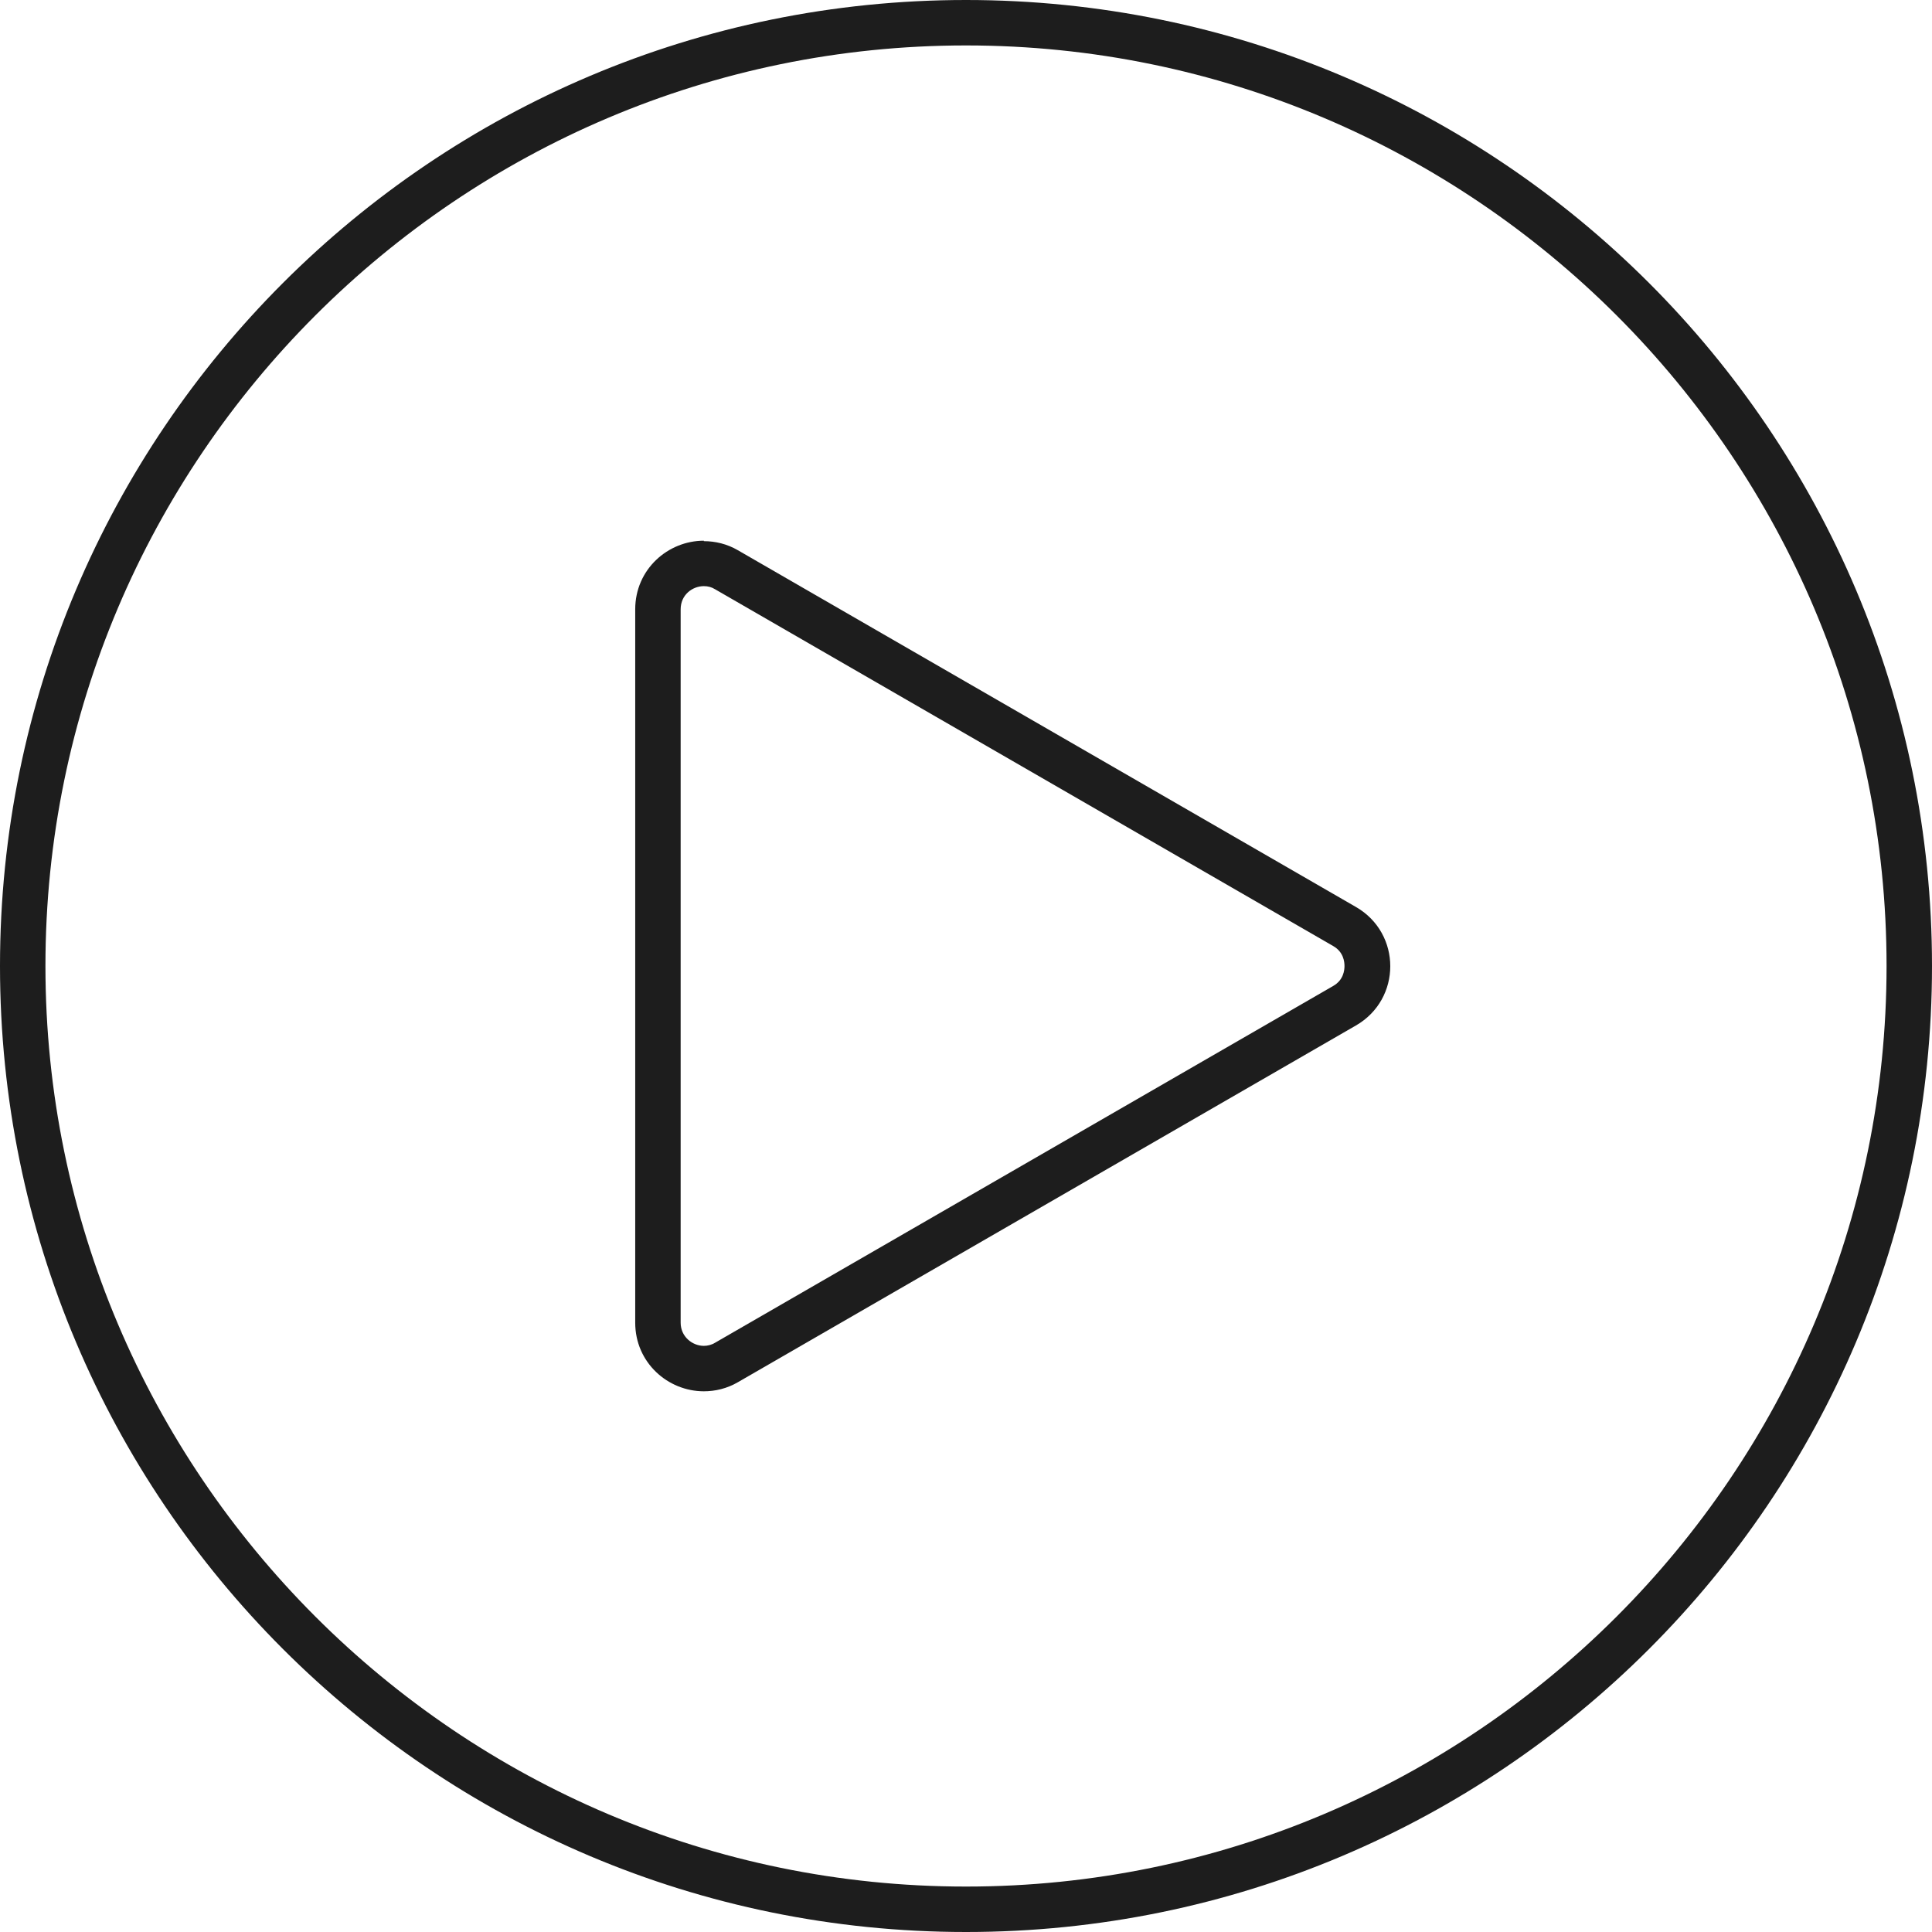
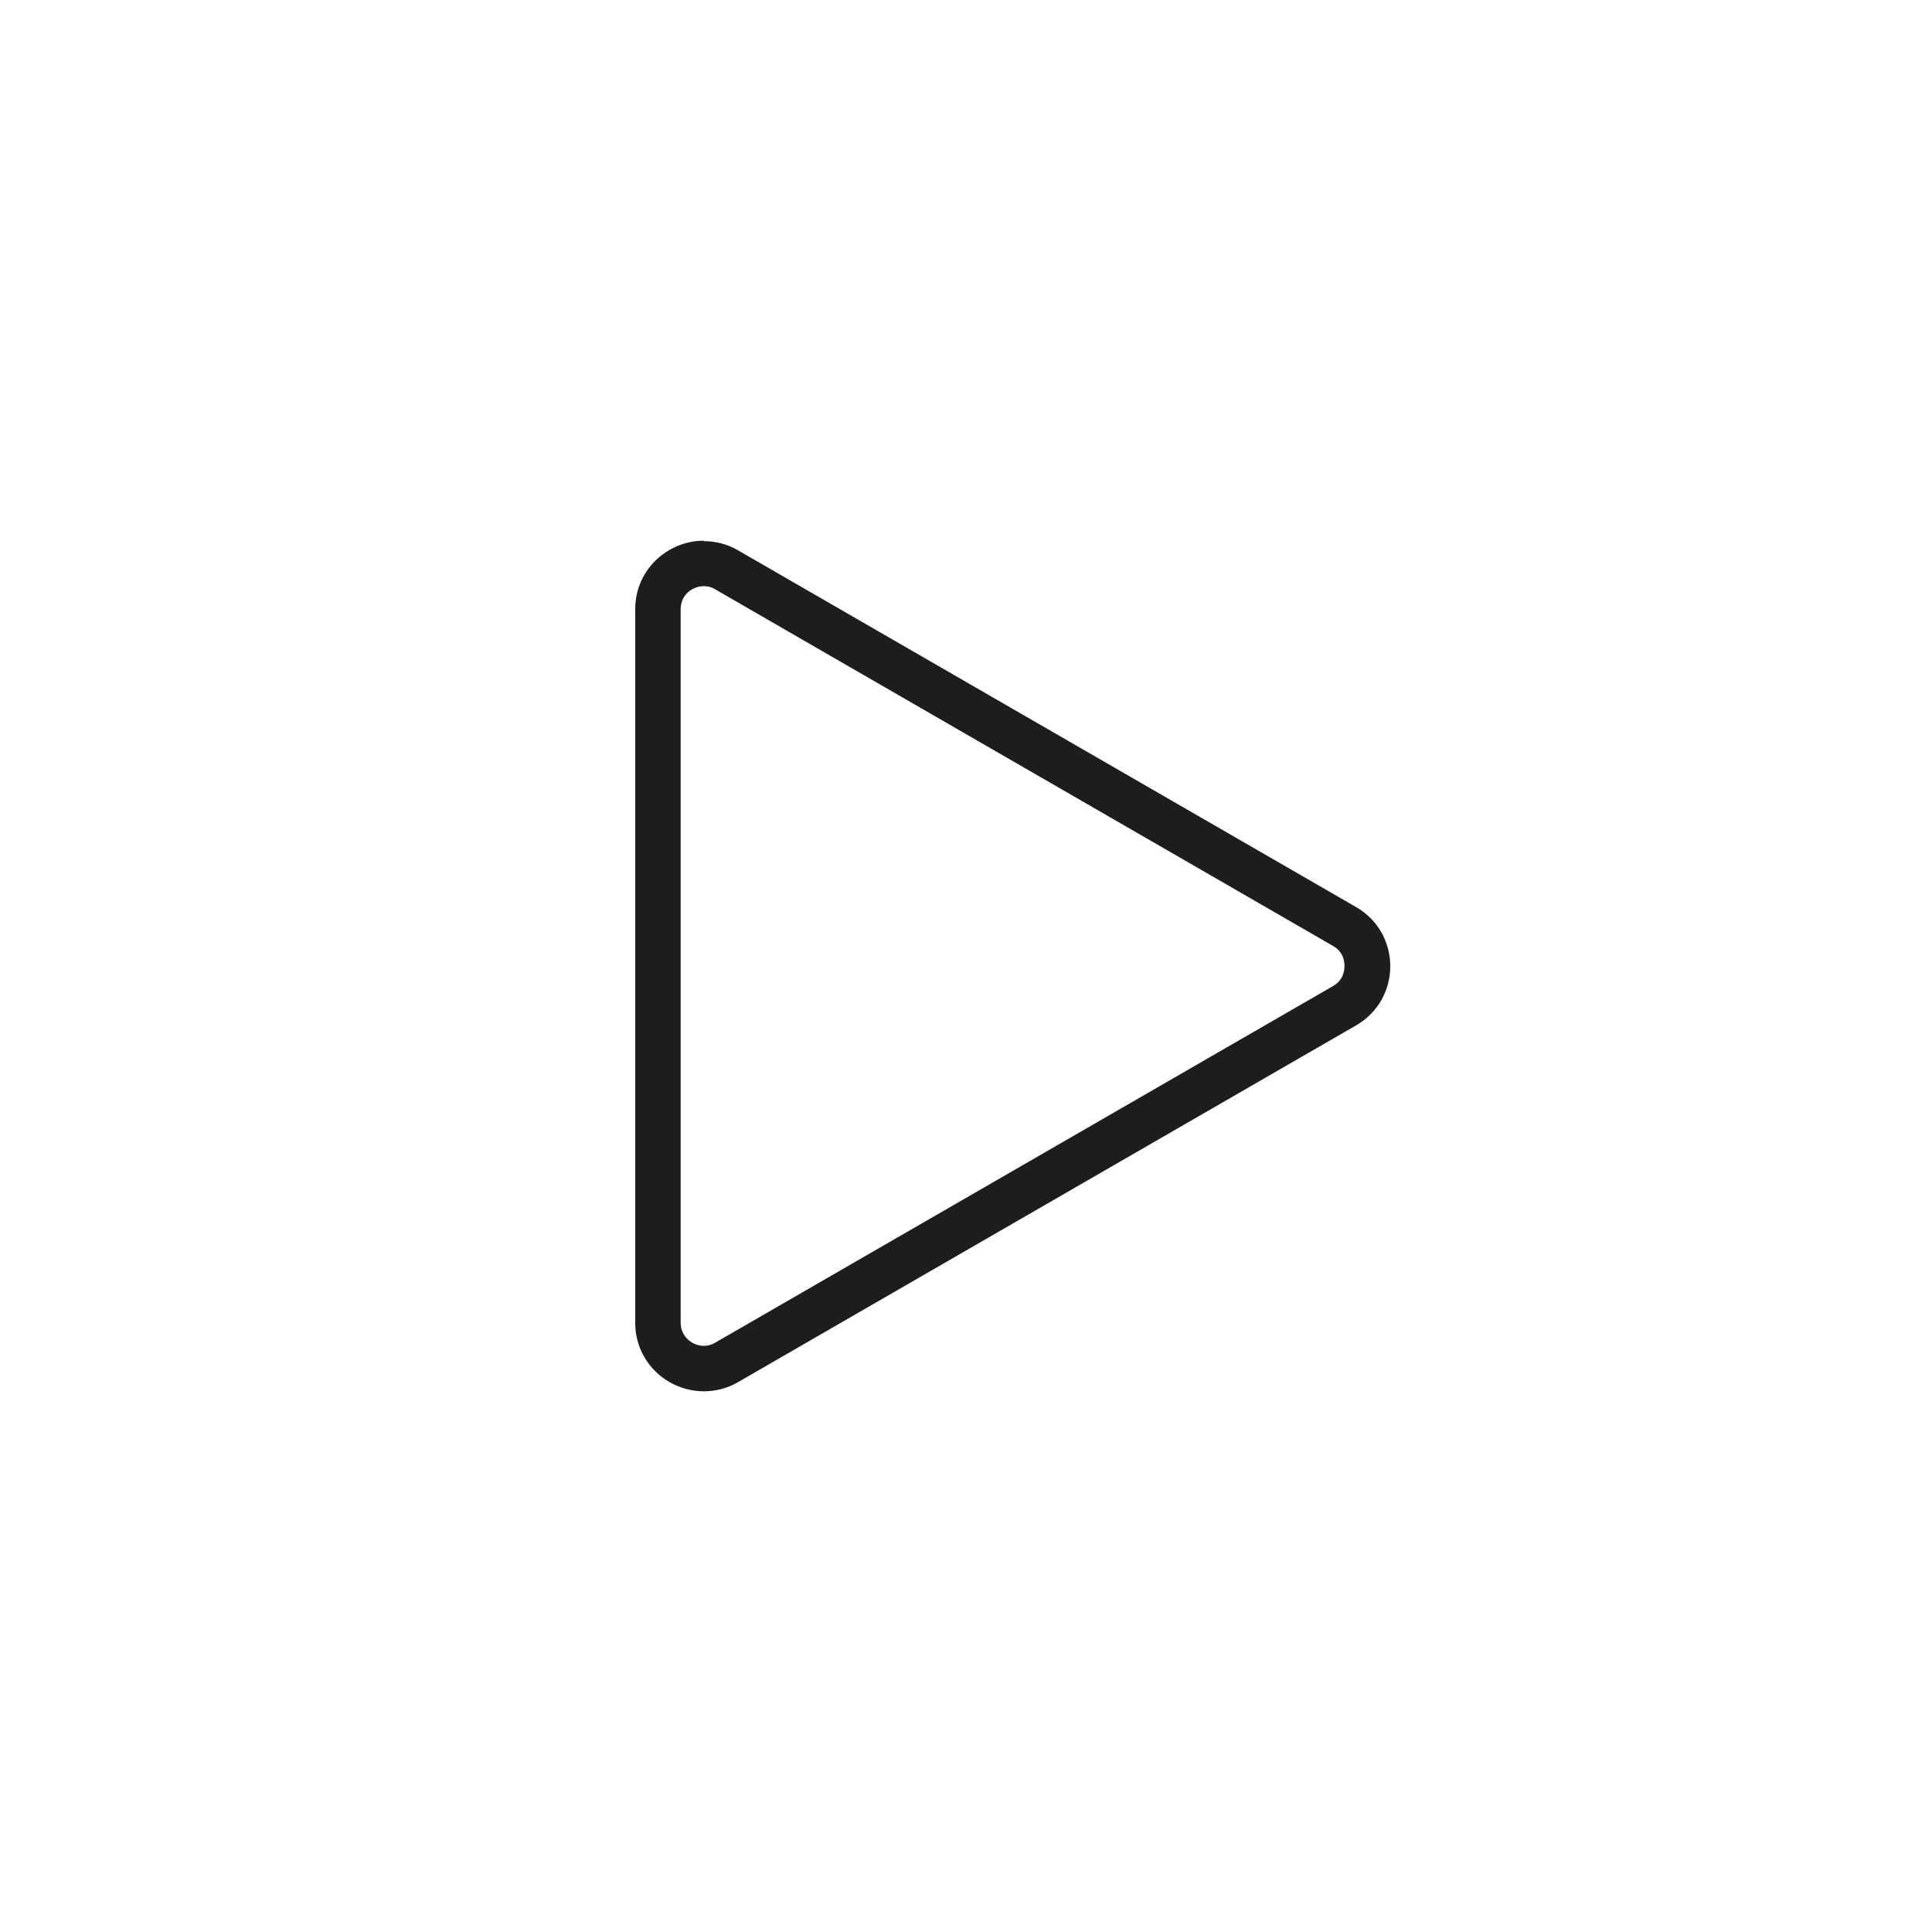
<svg xmlns="http://www.w3.org/2000/svg" id="Layer_1" viewBox="0 0 42.52 42.52">
  <defs>
    <style>
      .cls-1 {
        fill: #1d1d1d;
      }
    </style>
  </defs>
-   <path class="cls-1" d="M21.26,1c11.17,0,20.26,9.09,20.26,20.26s-9.09,20.26-20.26,20.26S1,32.43,1,21.26,10.09,1,21.26,1M21.26,0C9.52,0,0,9.52,0,21.26s9.52,21.26,21.26,21.26,21.26-9.52,21.26-21.26S33,0,21.26,0h0Z" />
  <path class="cls-1" d="M15.49,12.9c.09,0,.17.02.25.07l13.6,7.85c.23.13.25.35.25.44s-.02.31-.25.44l-13.6,7.85c-.08.05-.17.07-.25.07-.25,0-.51-.2-.51-.51v-15.7c0-.32.26-.51.51-.51M15.49,11.9c-.79,0-1.51.63-1.51,1.51v15.7c0,.88.72,1.51,1.51,1.51.25,0,.51-.06.75-.2l13.6-7.85c1.01-.58,1.01-2.03,0-2.61l-13.6-7.85c-.24-.14-.5-.2-.75-.2h0Z" />
</svg>